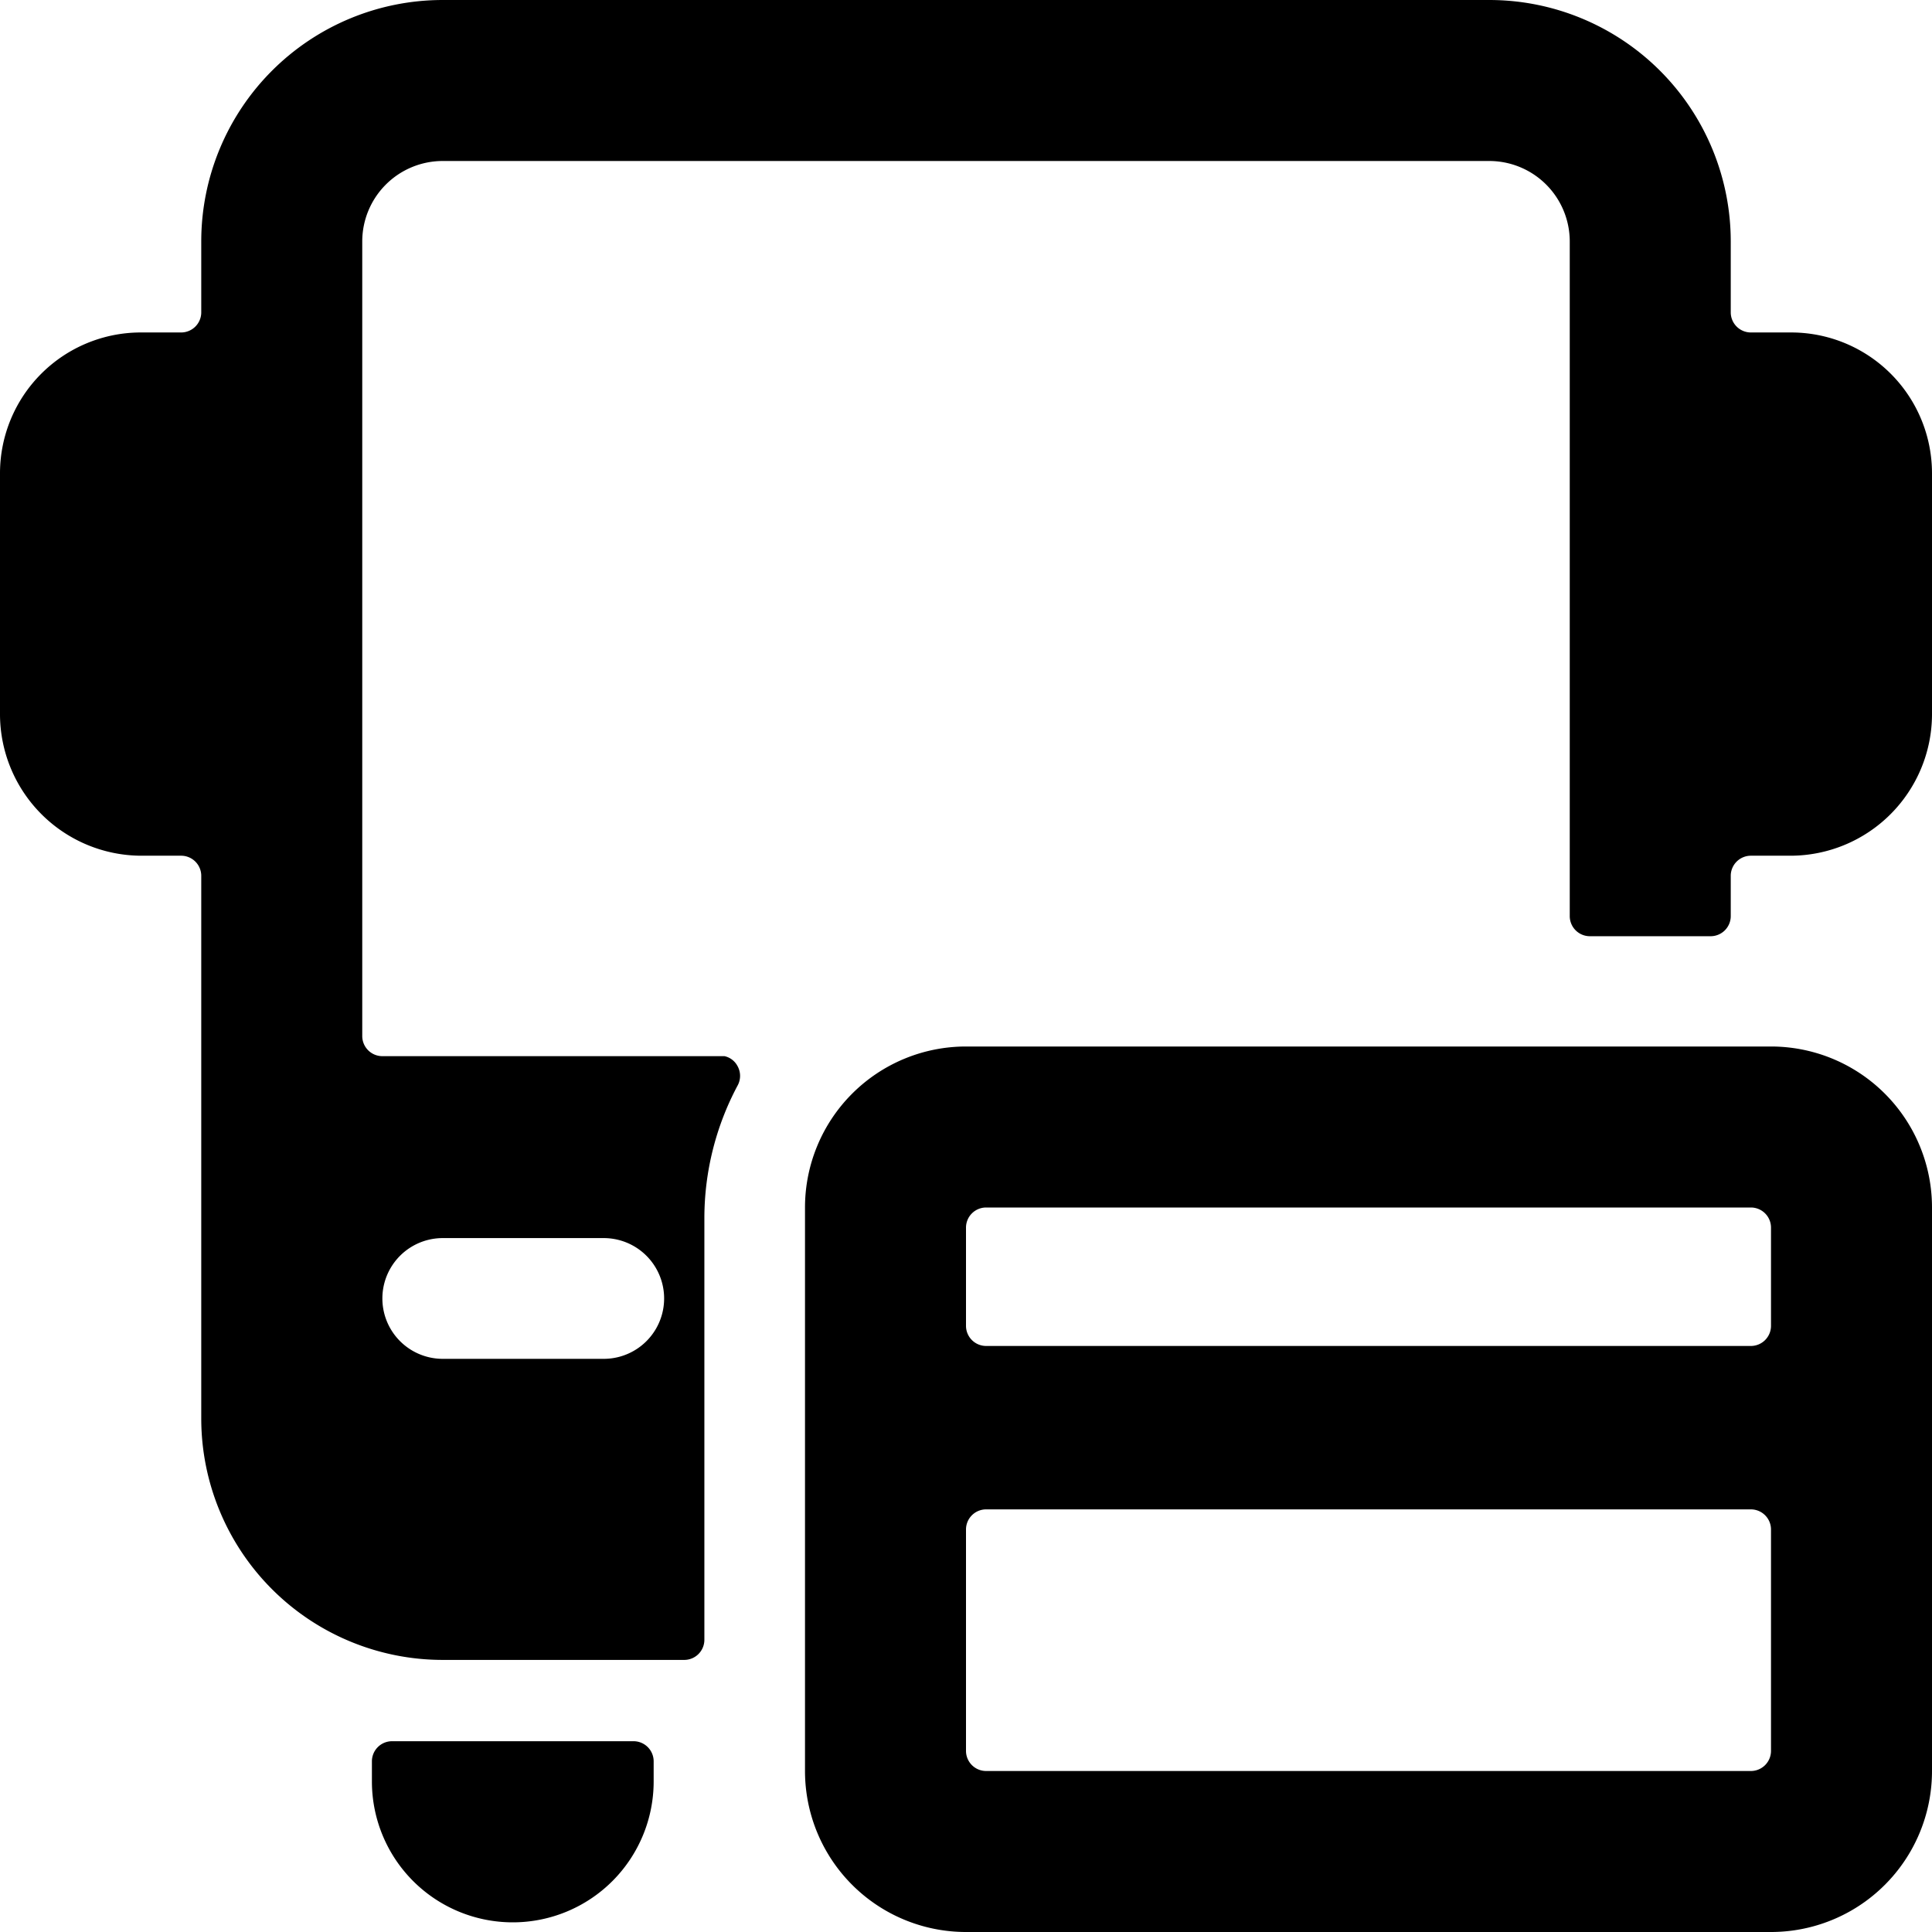
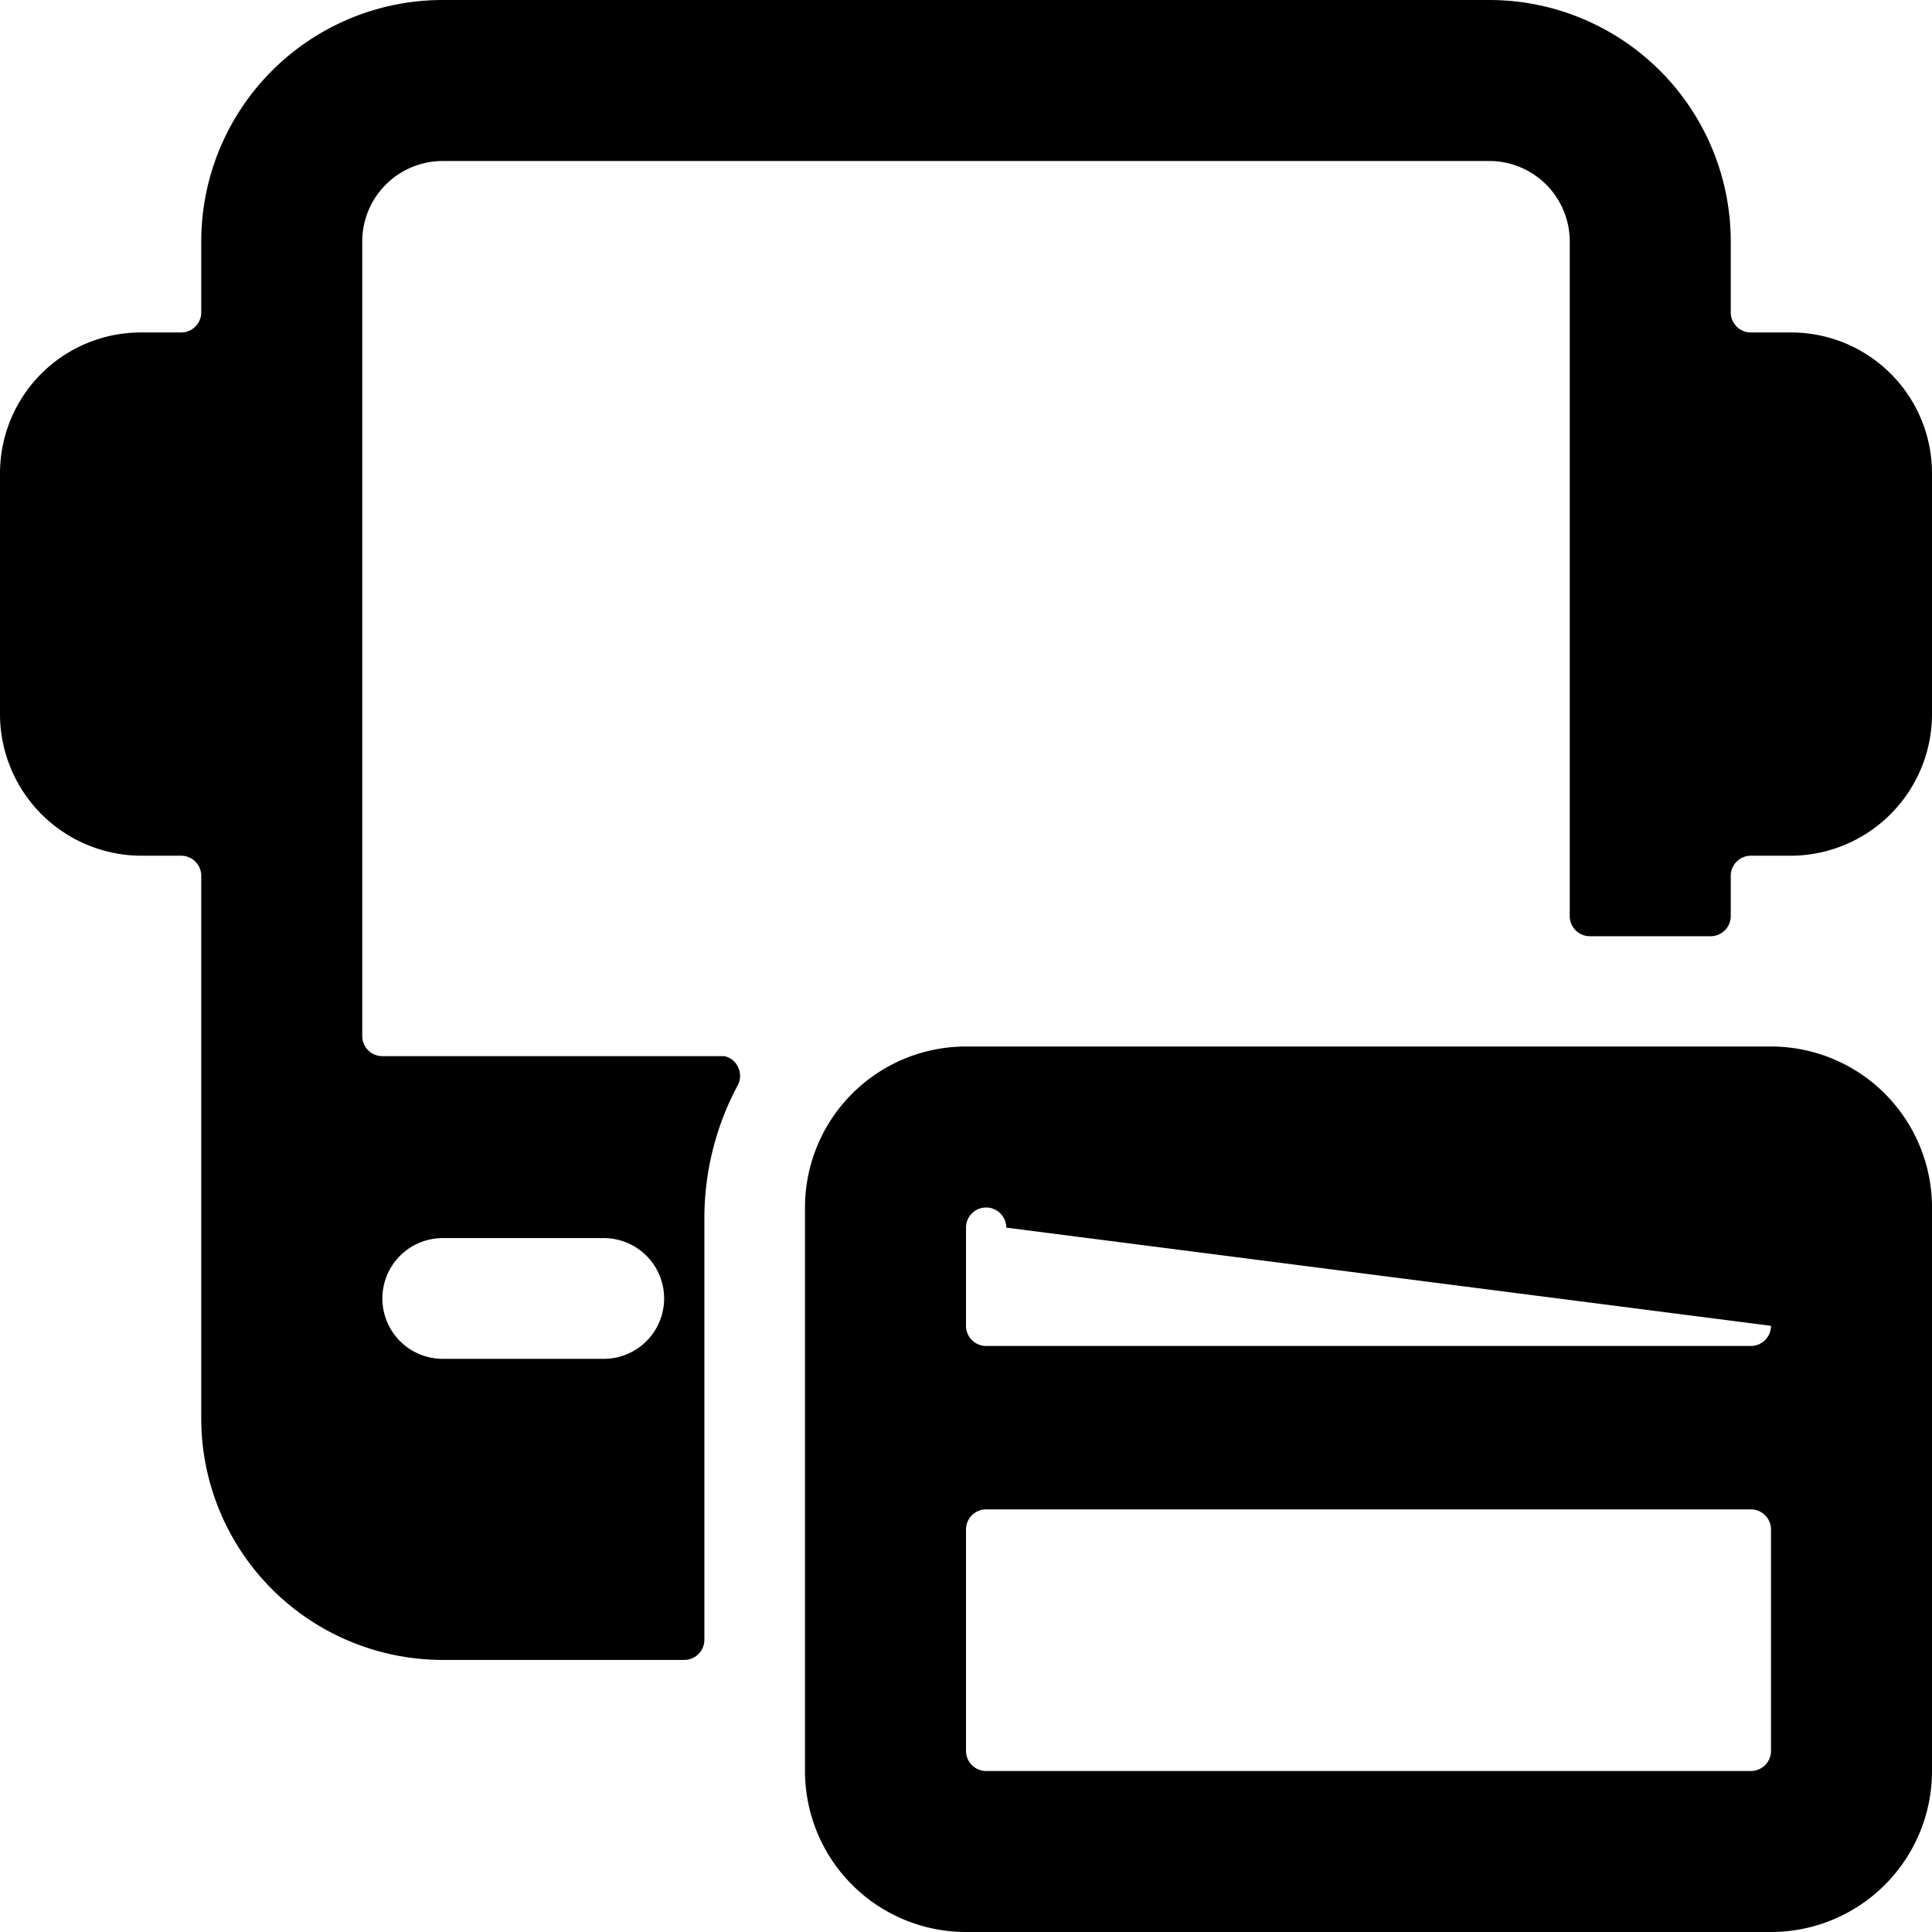
<svg xmlns="http://www.w3.org/2000/svg" viewBox="0 0 24 24">
  <g>
    <path d="M9 13.12H4.75a0.25 0.25 0 0 1 -0.25 -0.25V3a1 1 0 0 1 1 -1h13a1 1 0 0 1 1 1v8.38a0.25 0.25 0 0 0 0.25 0.25h1.5a0.25 0.25 0 0 0 0.25 -0.25v-0.5a0.25 0.25 0 0 1 0.25 -0.25h0.5A1.76 1.76 0 0 0 24 8.88v-3a1.75 1.75 0 0 0 -1.75 -1.75h-0.5a0.25 0.25 0 0 1 -0.25 -0.25V3a3 3 0 0 0 -3 -3h-13a3 3 0 0 0 -3 3v0.88a0.25 0.25 0 0 1 -0.25 0.25h-0.5A1.75 1.75 0 0 0 0 5.88v3a1.76 1.76 0 0 0 1.75 1.75h0.5a0.25 0.25 0 0 1 0.25 0.25v6.74a3 3 0 0 0 3 3h3a0.25 0.25 0 0 0 0.25 -0.25v-5.24a3.5 3.5 0 0 1 0.41 -1.64 0.25 0.25 0 0 0 0 -0.25 0.24 0.24 0 0 0 -0.16 -0.12Zm-1.5 3.76h-2a0.75 0.75 0 0 1 0 -1.5h2a0.75 0.75 0 0 1 0 1.5Z" fill="#000000" stroke-width="1" />
-     <path d="M7.87 21.63h-3a0.25 0.25 0 0 0 -0.25 0.25v0.25a1.75 1.75 0 1 0 3.5 0v-0.25a0.25 0.25 0 0 0 -0.25 -0.25Z" fill="#000000" stroke-width="1" />
-     <path d="M22 13H12a2 2 0 0 0 -2 2v7a2 2 0 0 0 2 2h10a2 2 0 0 0 2 -2v-7a2 2 0 0 0 -2 -2Zm0 8.75a0.25 0.25 0 0 1 -0.25 0.25h-9.5a0.25 0.25 0 0 1 -0.25 -0.25V19a0.25 0.25 0 0 1 0.25 -0.25h9.5A0.25 0.25 0 0 1 22 19Zm0 -5.28a0.25 0.25 0 0 1 -0.25 0.25h-9.5a0.25 0.25 0 0 1 -0.25 -0.25v-1.22a0.25 0.25 0 0 1 0.25 -0.25h9.5a0.25 0.25 0 0 1 0.25 0.25Z" fill="#000000" stroke-width="1" />
+     <path d="M22 13H12a2 2 0 0 0 -2 2v7a2 2 0 0 0 2 2h10a2 2 0 0 0 2 -2v-7a2 2 0 0 0 -2 -2Zm0 8.75a0.25 0.25 0 0 1 -0.25 0.25h-9.5a0.25 0.25 0 0 1 -0.25 -0.25V19a0.25 0.25 0 0 1 0.25 -0.25h9.5A0.25 0.25 0 0 1 22 19Zm0 -5.28a0.25 0.25 0 0 1 -0.25 0.25h-9.5a0.25 0.25 0 0 1 -0.25 -0.25v-1.22a0.25 0.25 0 0 1 0.25 -0.25a0.25 0.25 0 0 1 0.25 0.25Z" fill="#000000" stroke-width="1" />
  </g>
</svg>